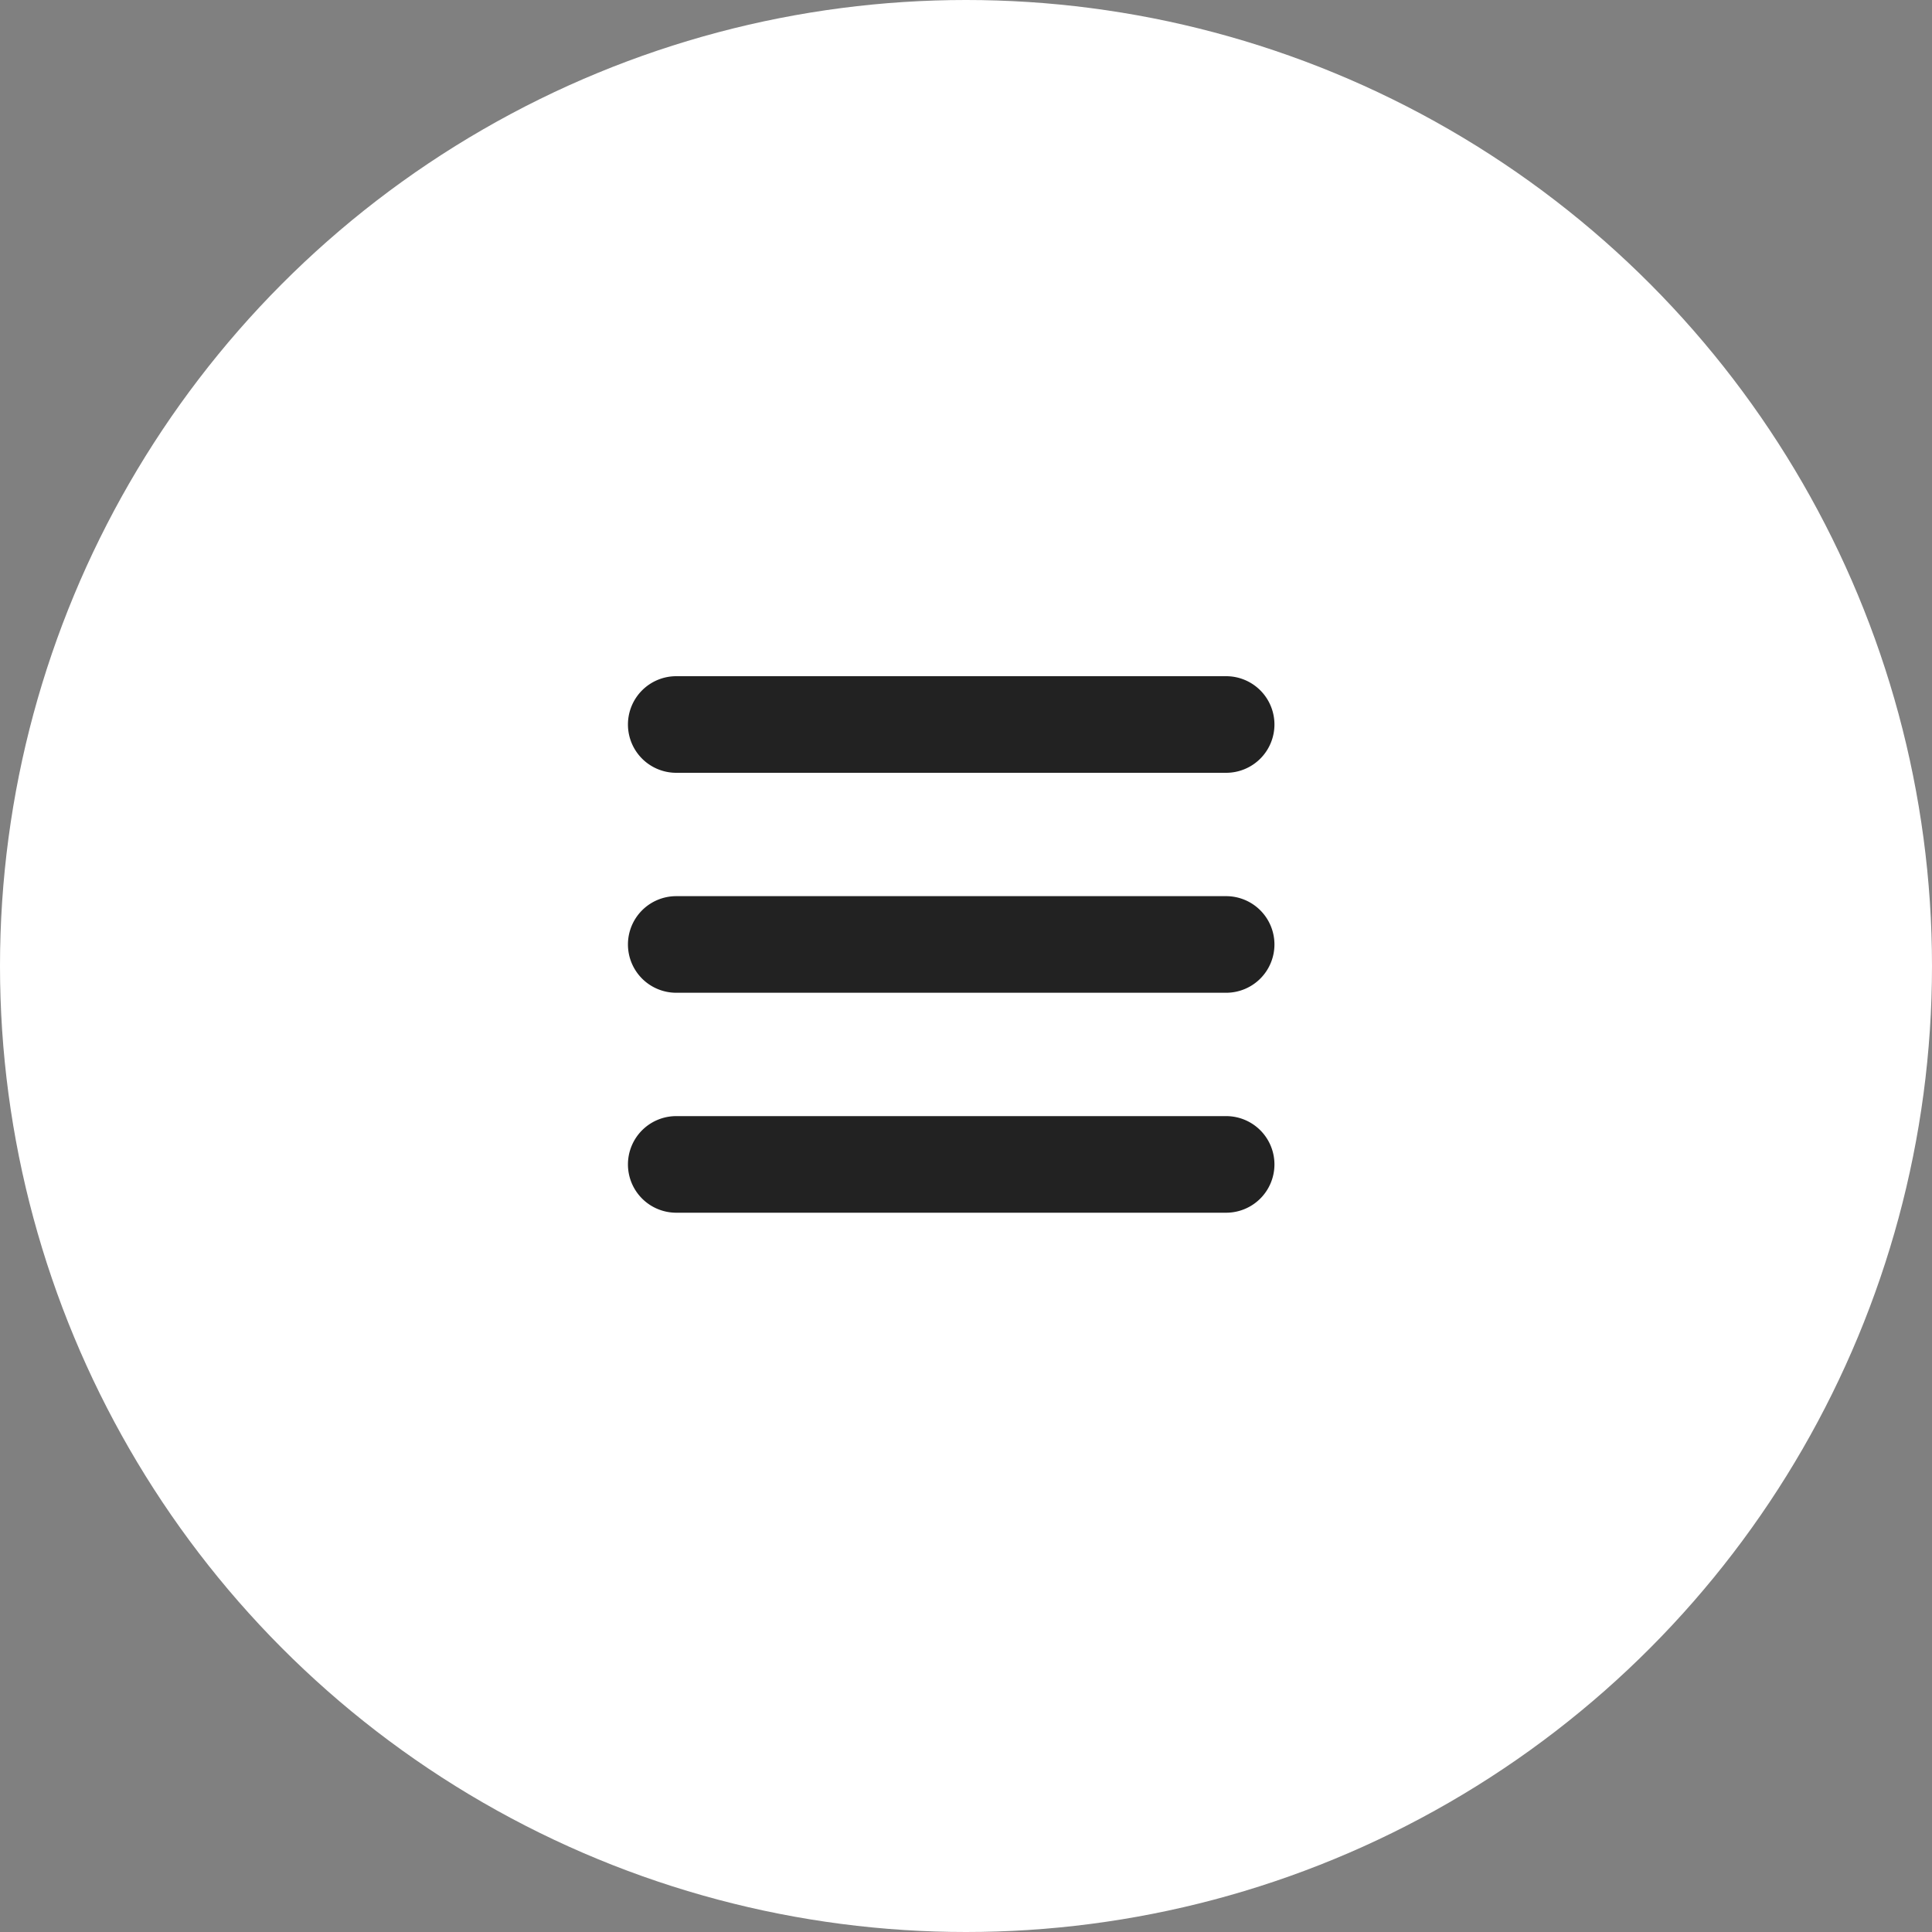
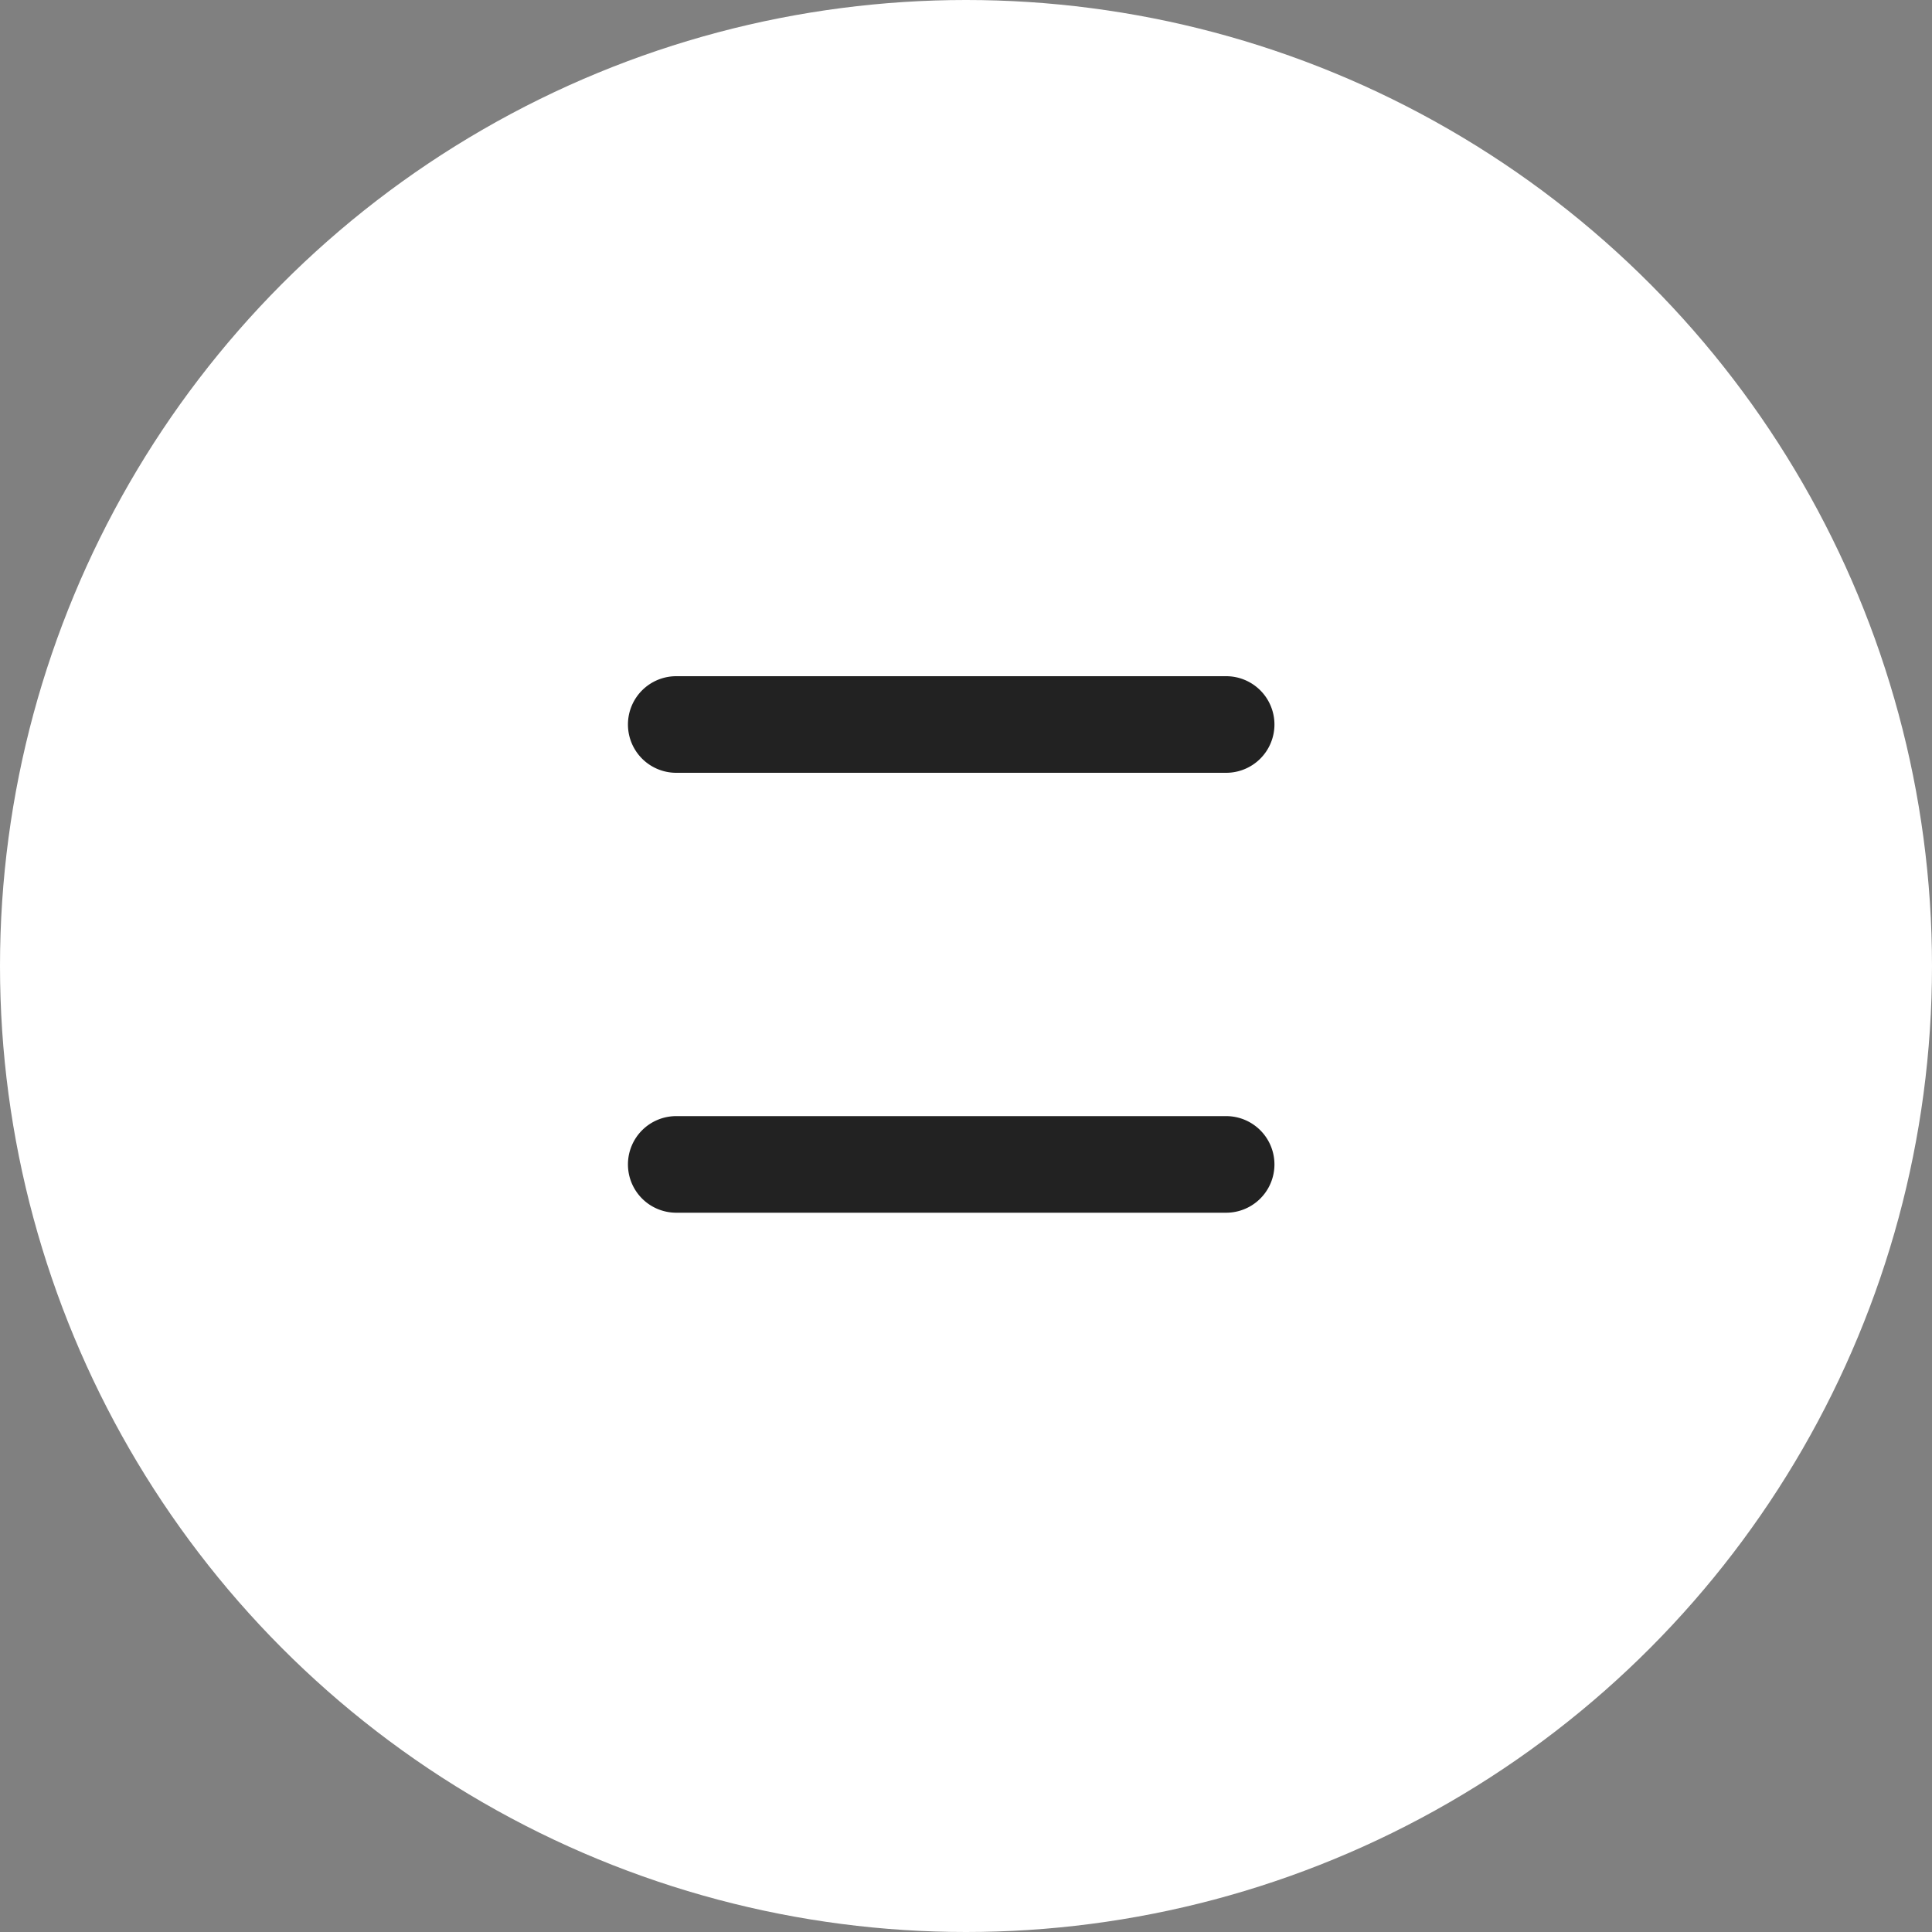
<svg xmlns="http://www.w3.org/2000/svg" width="40" height="40" viewBox="0 0 40 40">
  <rect x="0" y="0" width="40" height="40" fill="#808080" stroke="none" />
  <g id="グループ_36321" data-name="グループ 36321" transform="translate(-317 -473)">
    <circle id="楕円形_1514" data-name="楕円形 1514" cx="20" cy="20" r="20" transform="translate(317 473)" fill="#fff" />
    <g id="グループ_36320" data-name="グループ 36320" transform="translate(331 488)">
      <path id="パス_45312" data-name="パス 45312" d="M-2350.971,81.172h-11.385a1,1,0,0,1-1-1,1,1,0,0,1,1-1h11.385a1,1,0,0,1,1,1A1,1,0,0,1-2350.971,81.172Z" transform="translate(2362.357 -80.172)" fill="#222" />
-       <path id="パス_45313" data-name="パス 45313" d="M-2350.971,81.172h-11.385a1,1,0,0,1-1-1,1,1,0,0,1,1-1h11.385a1,1,0,0,1,1,1A1,1,0,0,1-2350.971,81.172Z" transform="translate(2362.357 -75.618)" fill="#222" />
-       <path id="パス_45314" data-name="パス 45314" d="M-2350.971,81.172h-11.385a1,1,0,0,1-1-1,1,1,0,0,1,1-1h11.385a1,1,0,0,1,1,1A1,1,0,0,1-2350.971,81.172Z" transform="translate(2362.357 -71.064)" fill="#222" />
+       <path id="パス_45314" data-name="パス 45314" d="M-2350.971,81.172h-11.385a1,1,0,0,1-1-1,1,1,0,0,1,1-1h11.385A1,1,0,0,1-2350.971,81.172Z" transform="translate(2362.357 -71.064)" fill="#222" />
    </g>
  </g>
</svg>